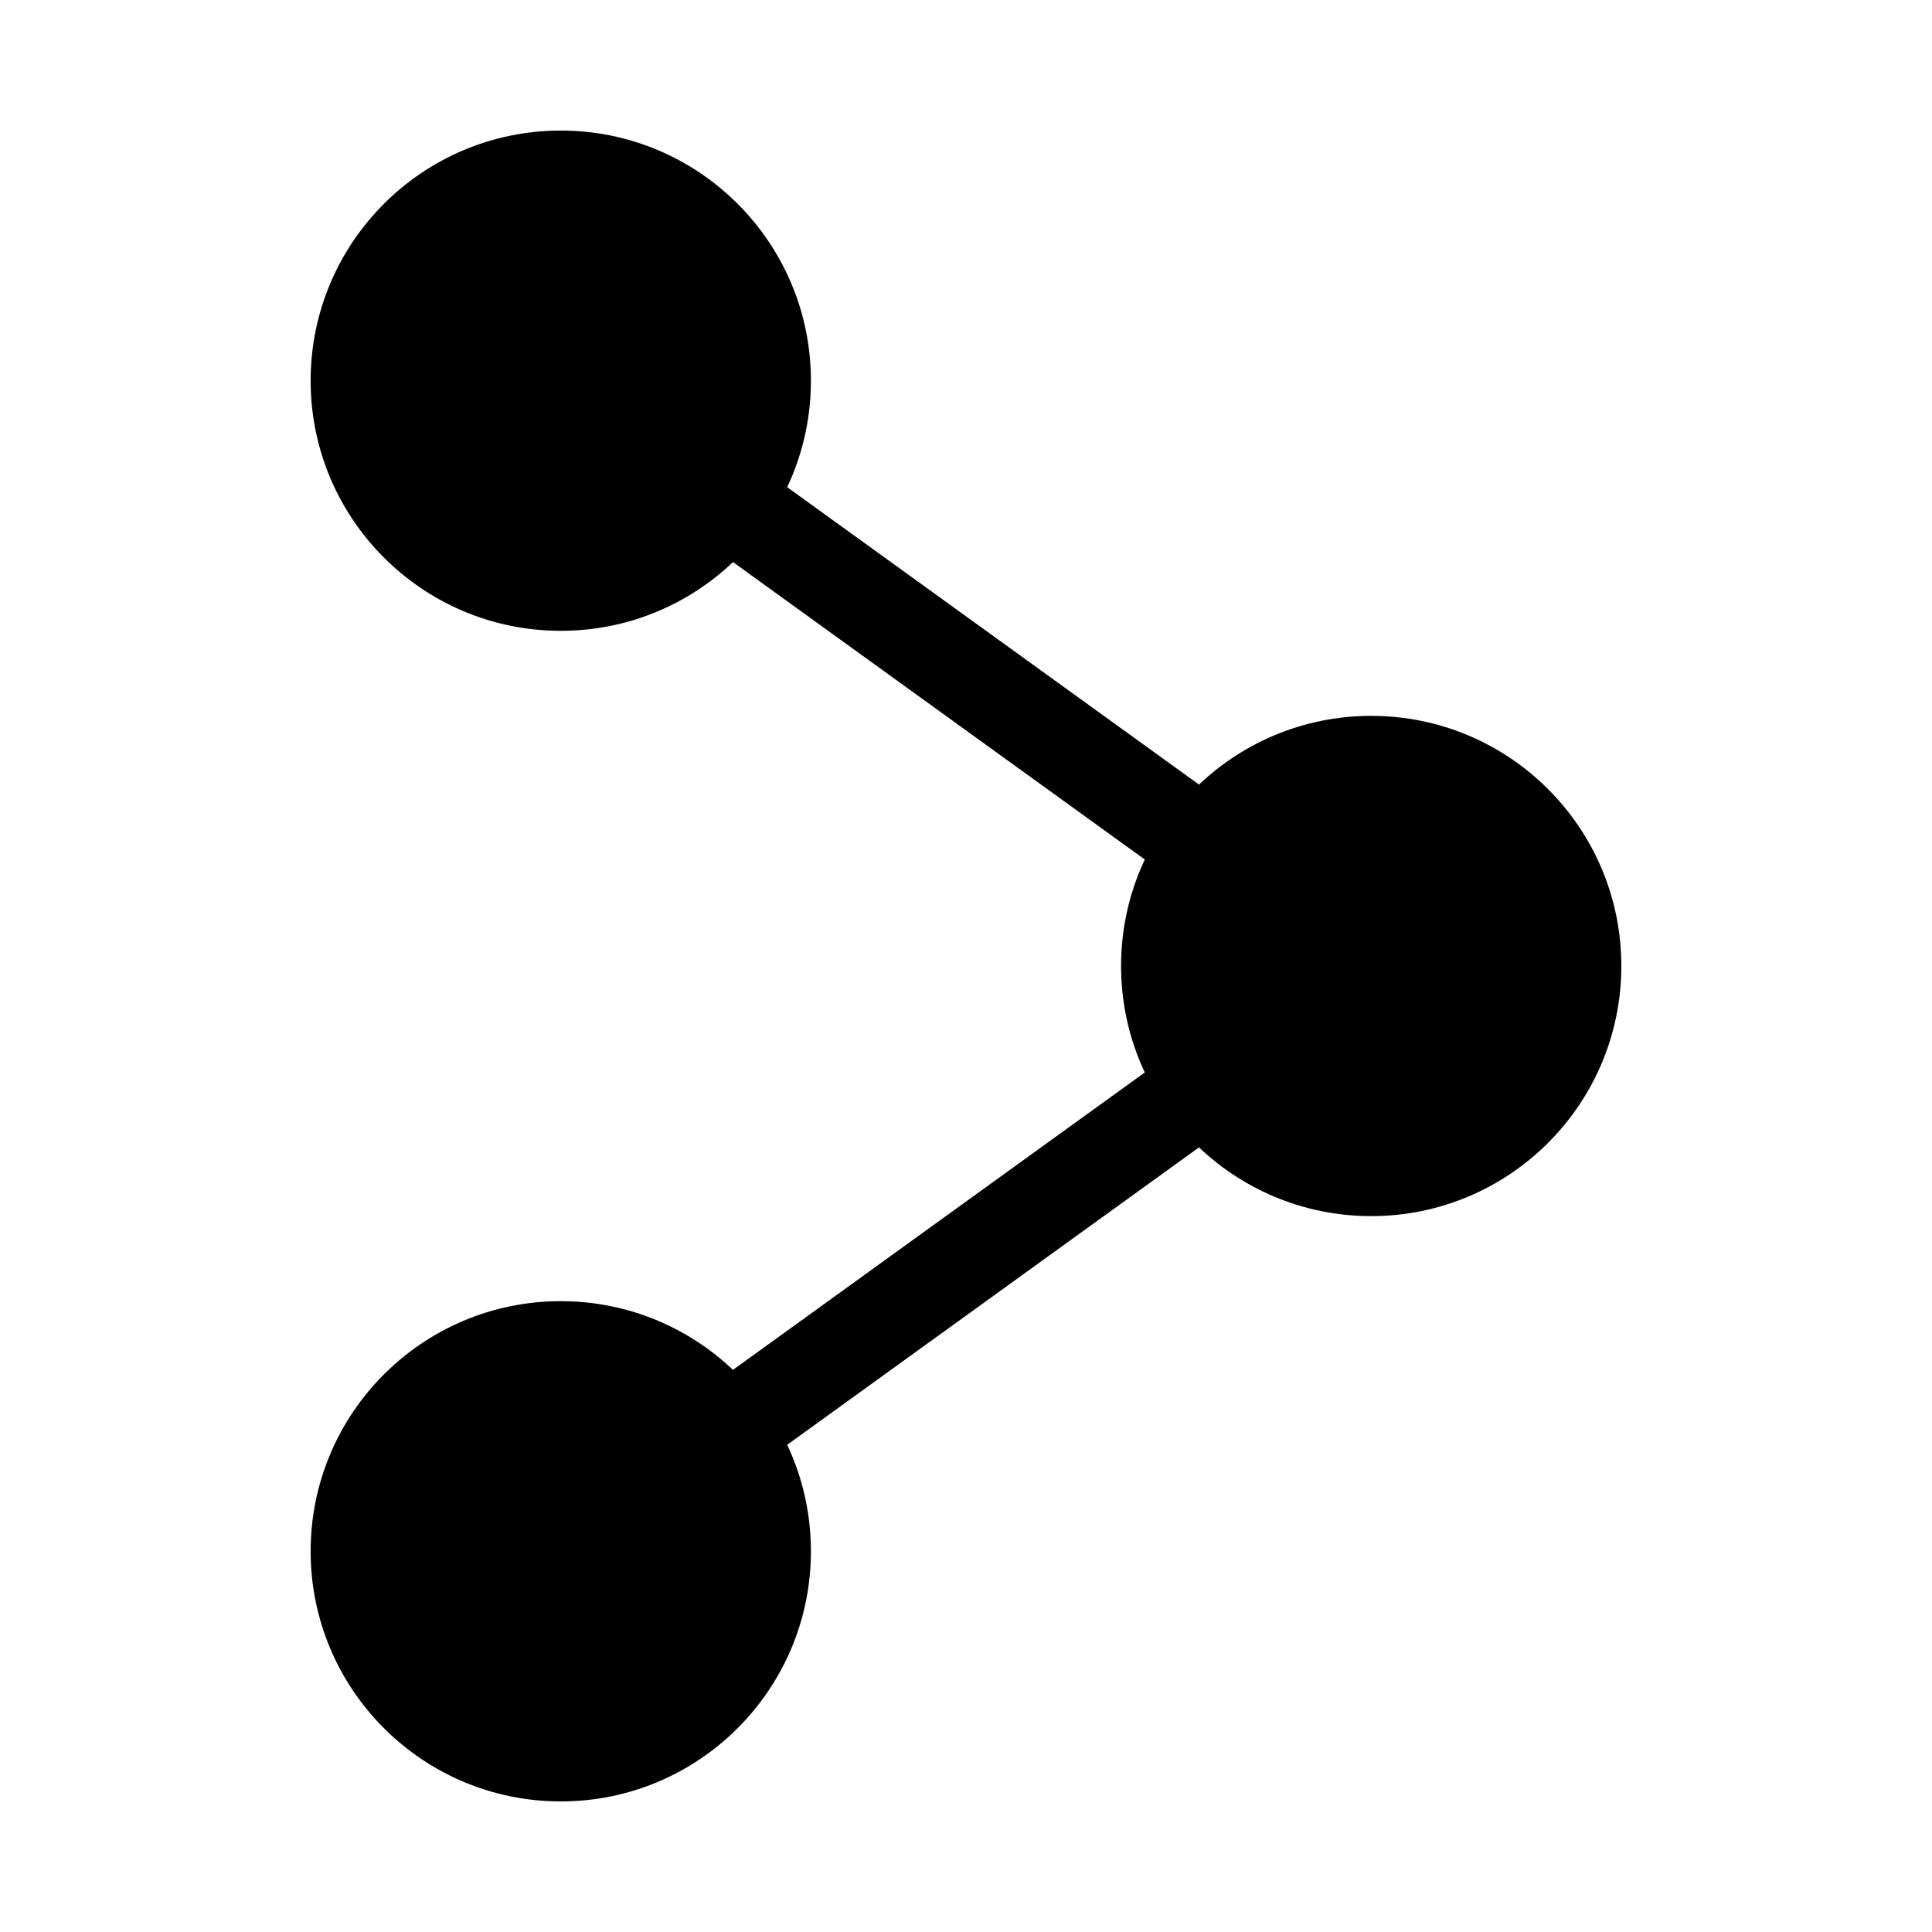
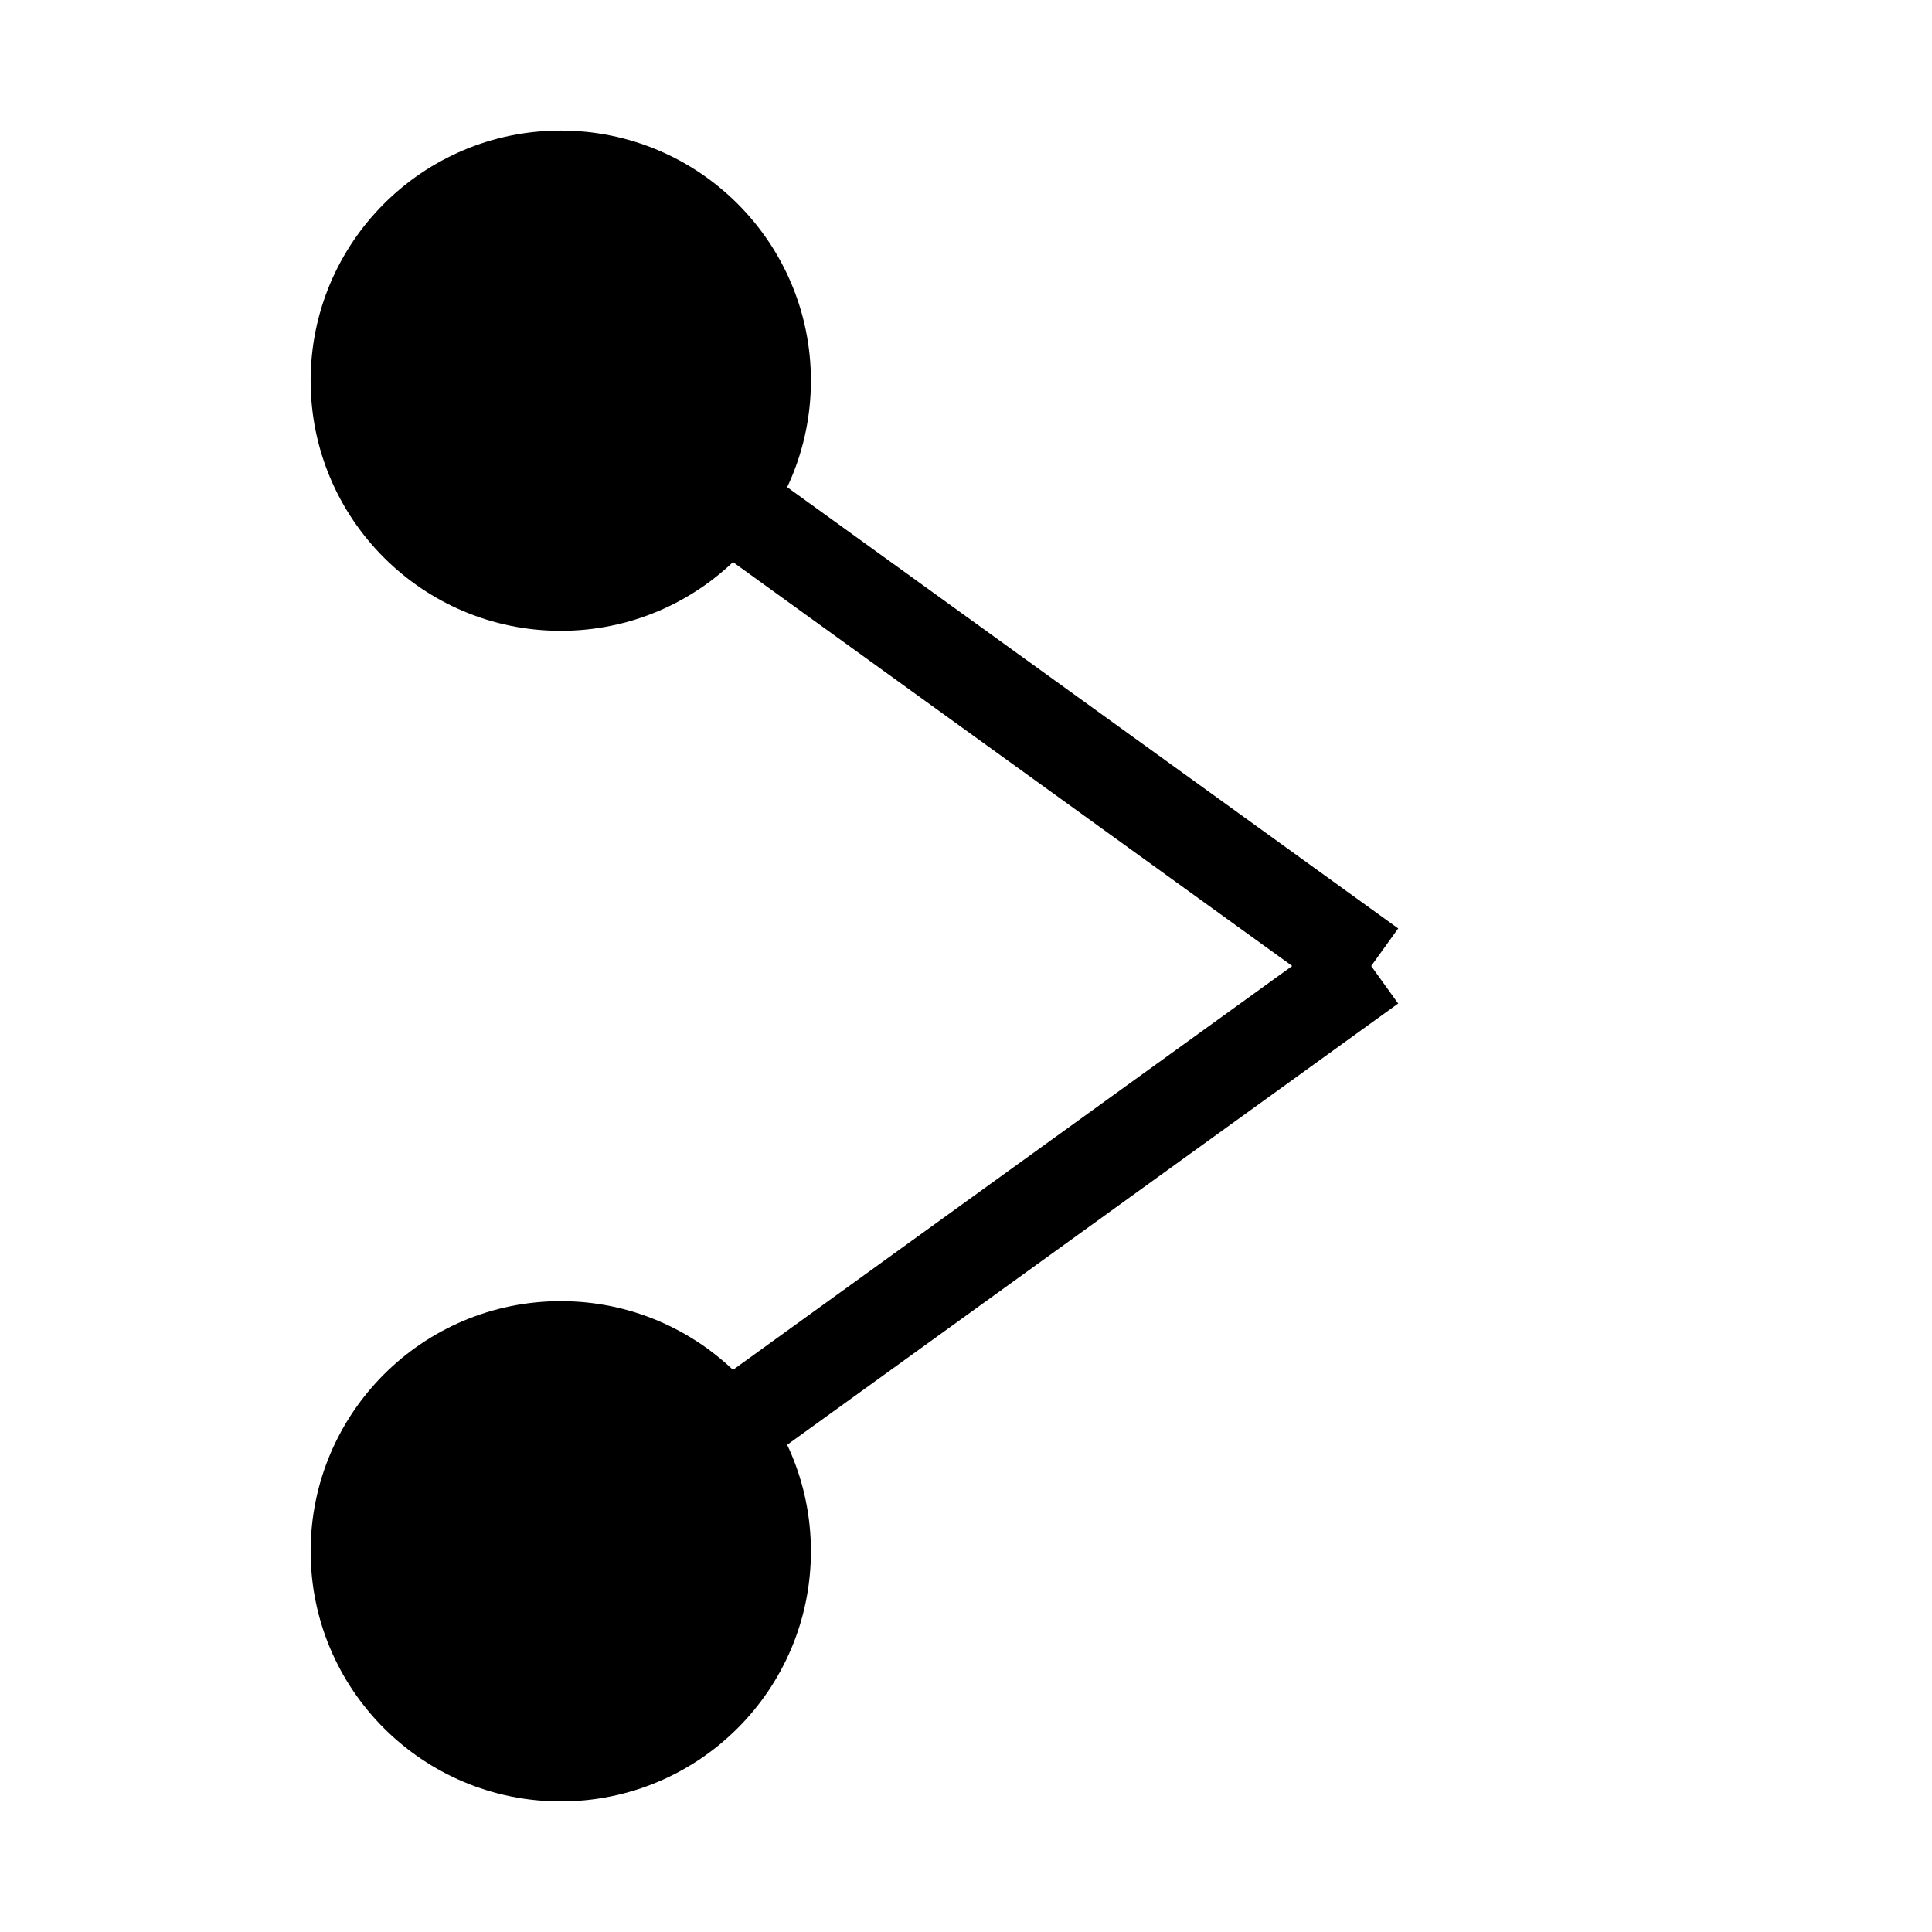
<svg xmlns="http://www.w3.org/2000/svg" fill="#000000" width="800px" height="800px" version="1.1" viewBox="144 144 512 512">
  <g>
    <path d="m358.9 244.89c0 36.609-29.68 66.285-66.289 66.285s-66.289-29.676-66.289-66.285 29.68-66.289 66.289-66.289 66.289 29.68 66.289 66.289" fill-rule="evenodd" />
-     <path d="m573.67 400c0 36.609-29.676 66.285-66.285 66.285s-66.289-29.676-66.289-66.285 29.68-66.289 66.289-66.289 66.285 29.68 66.285 66.289" fill-rule="evenodd" />
    <path d="m358.9 555.11c0 36.609-29.68 66.285-66.289 66.285s-66.289-29.676-66.289-66.285c0-36.613 29.68-66.289 66.289-66.289s66.289 29.676 66.289 66.289" fill-rule="evenodd" />
    <path d="m299.77 234.94 214.77 155.11-14.316 19.891-214.77-155.11z" />
    <path d="m285.45 545.16 214.77-155.11 14.316 19.891-214.77 155.11z" />
  </g>
</svg>